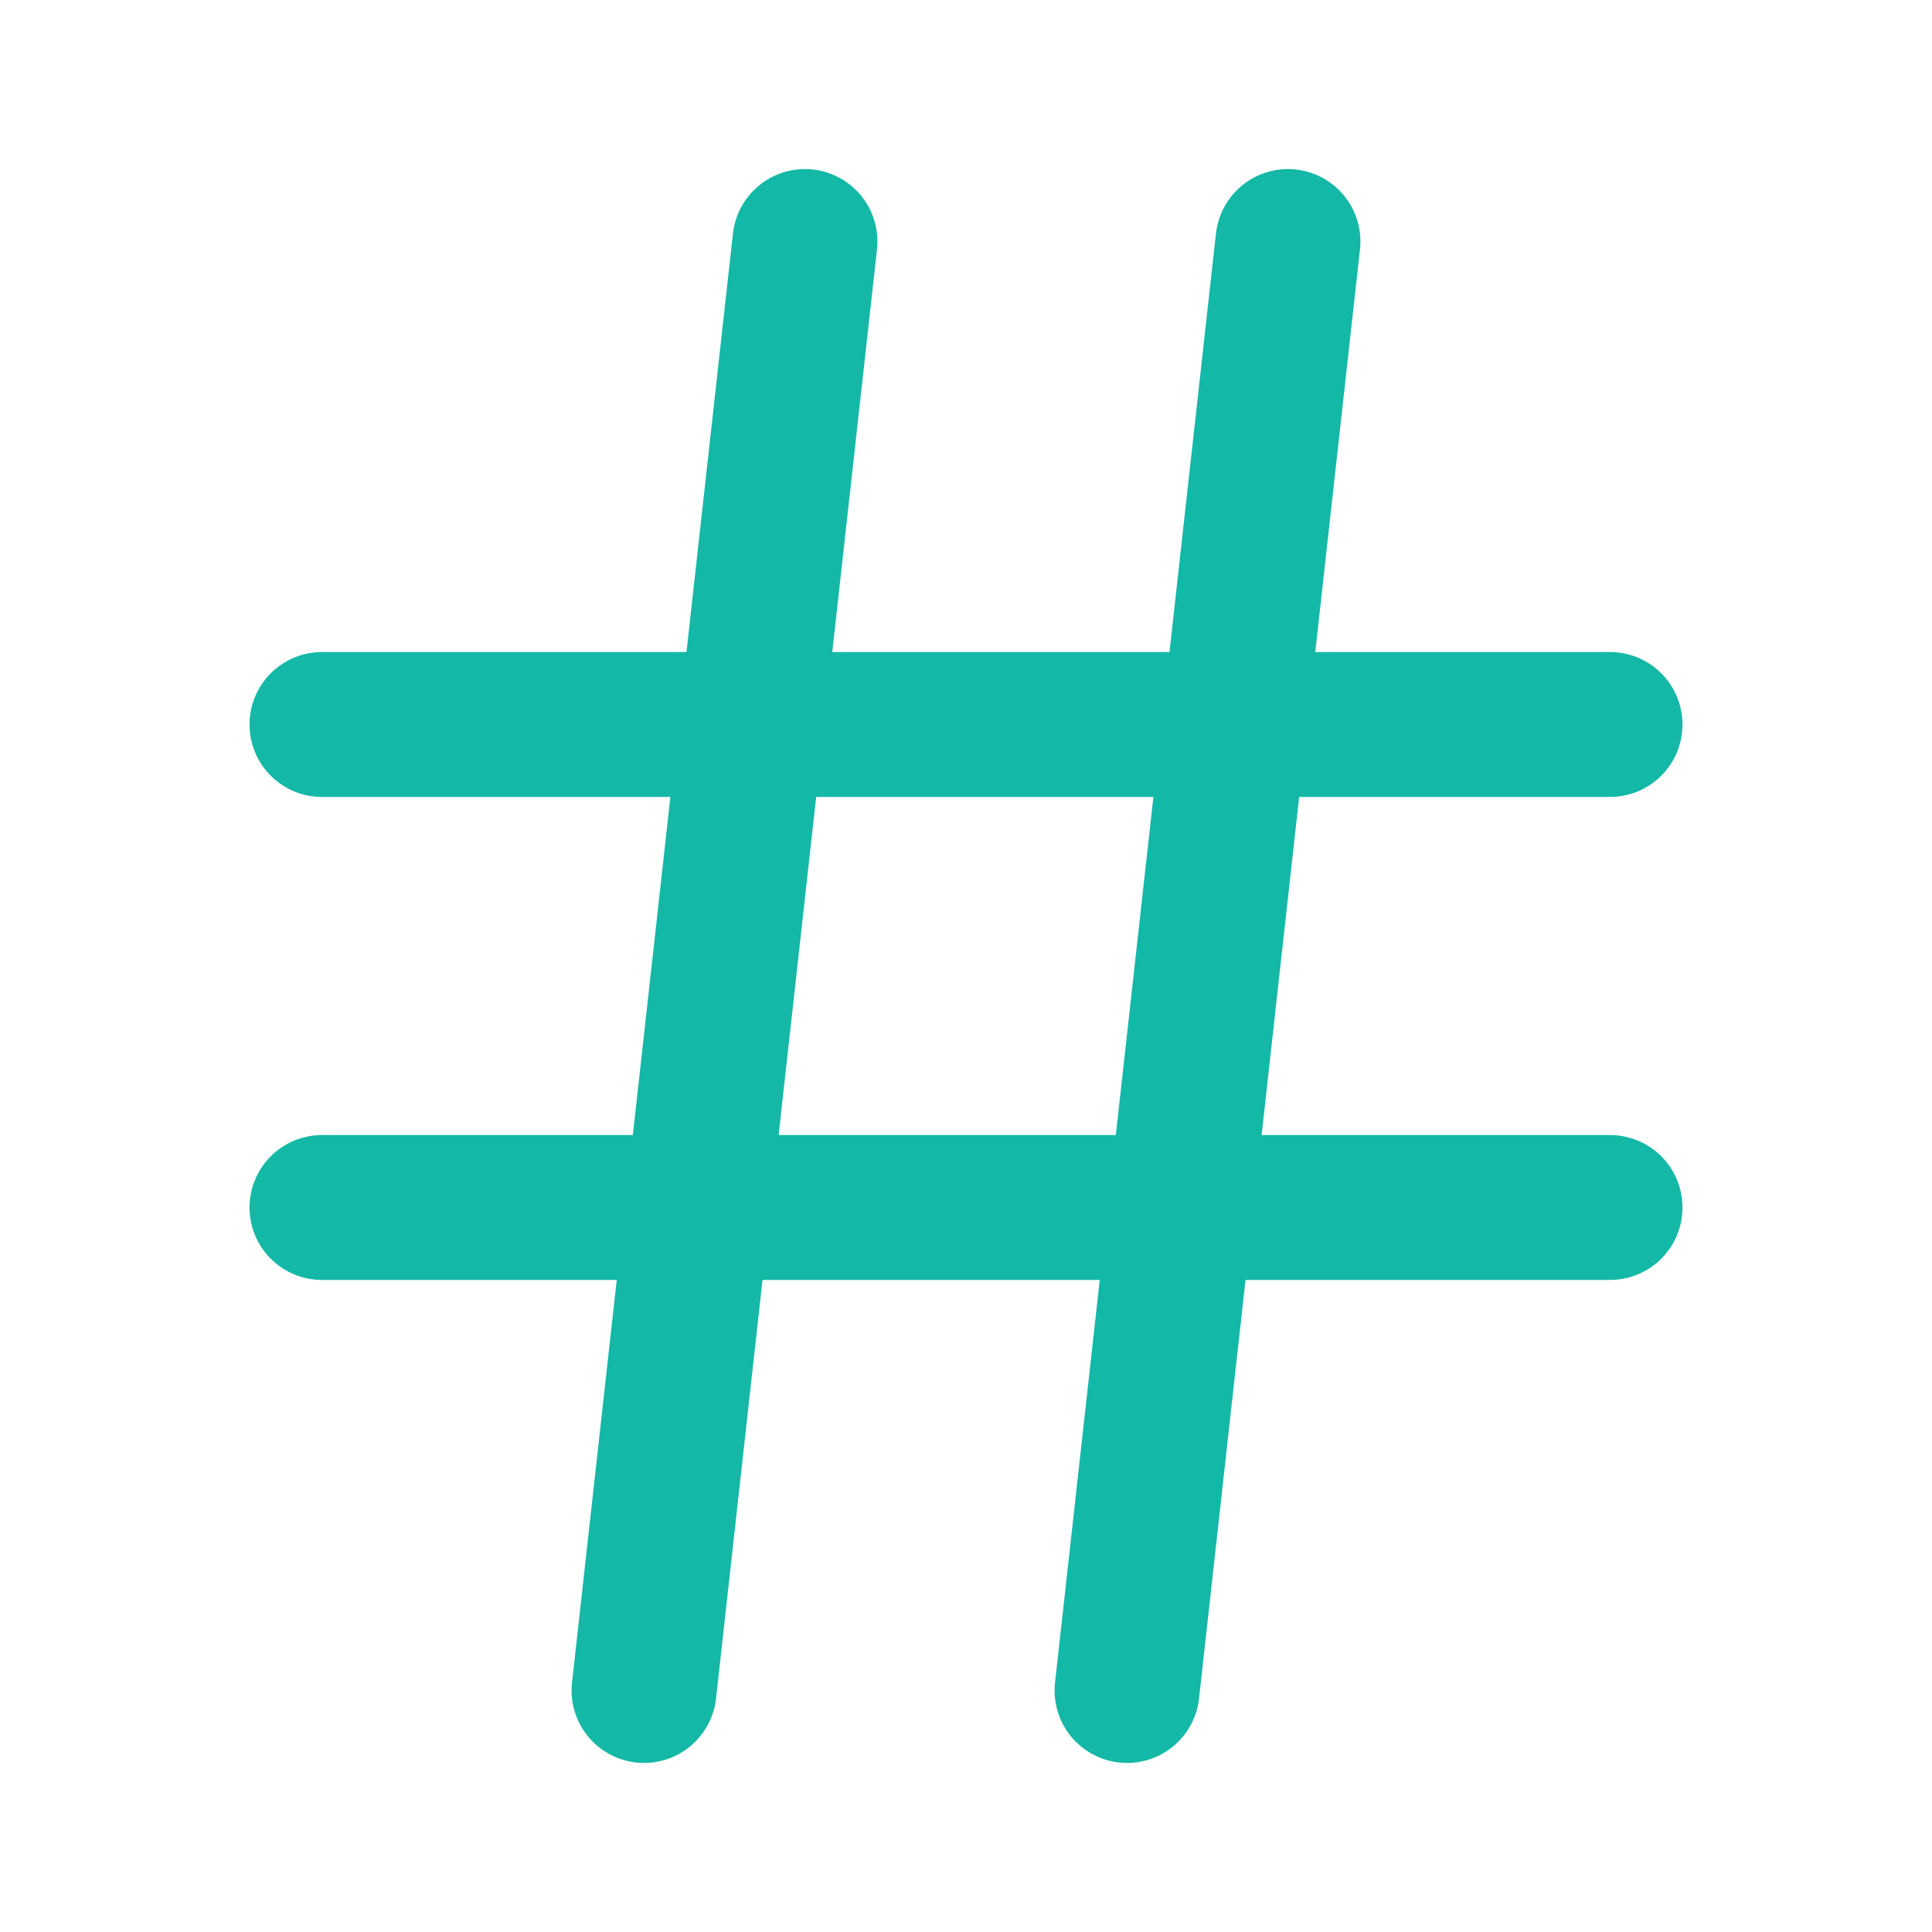
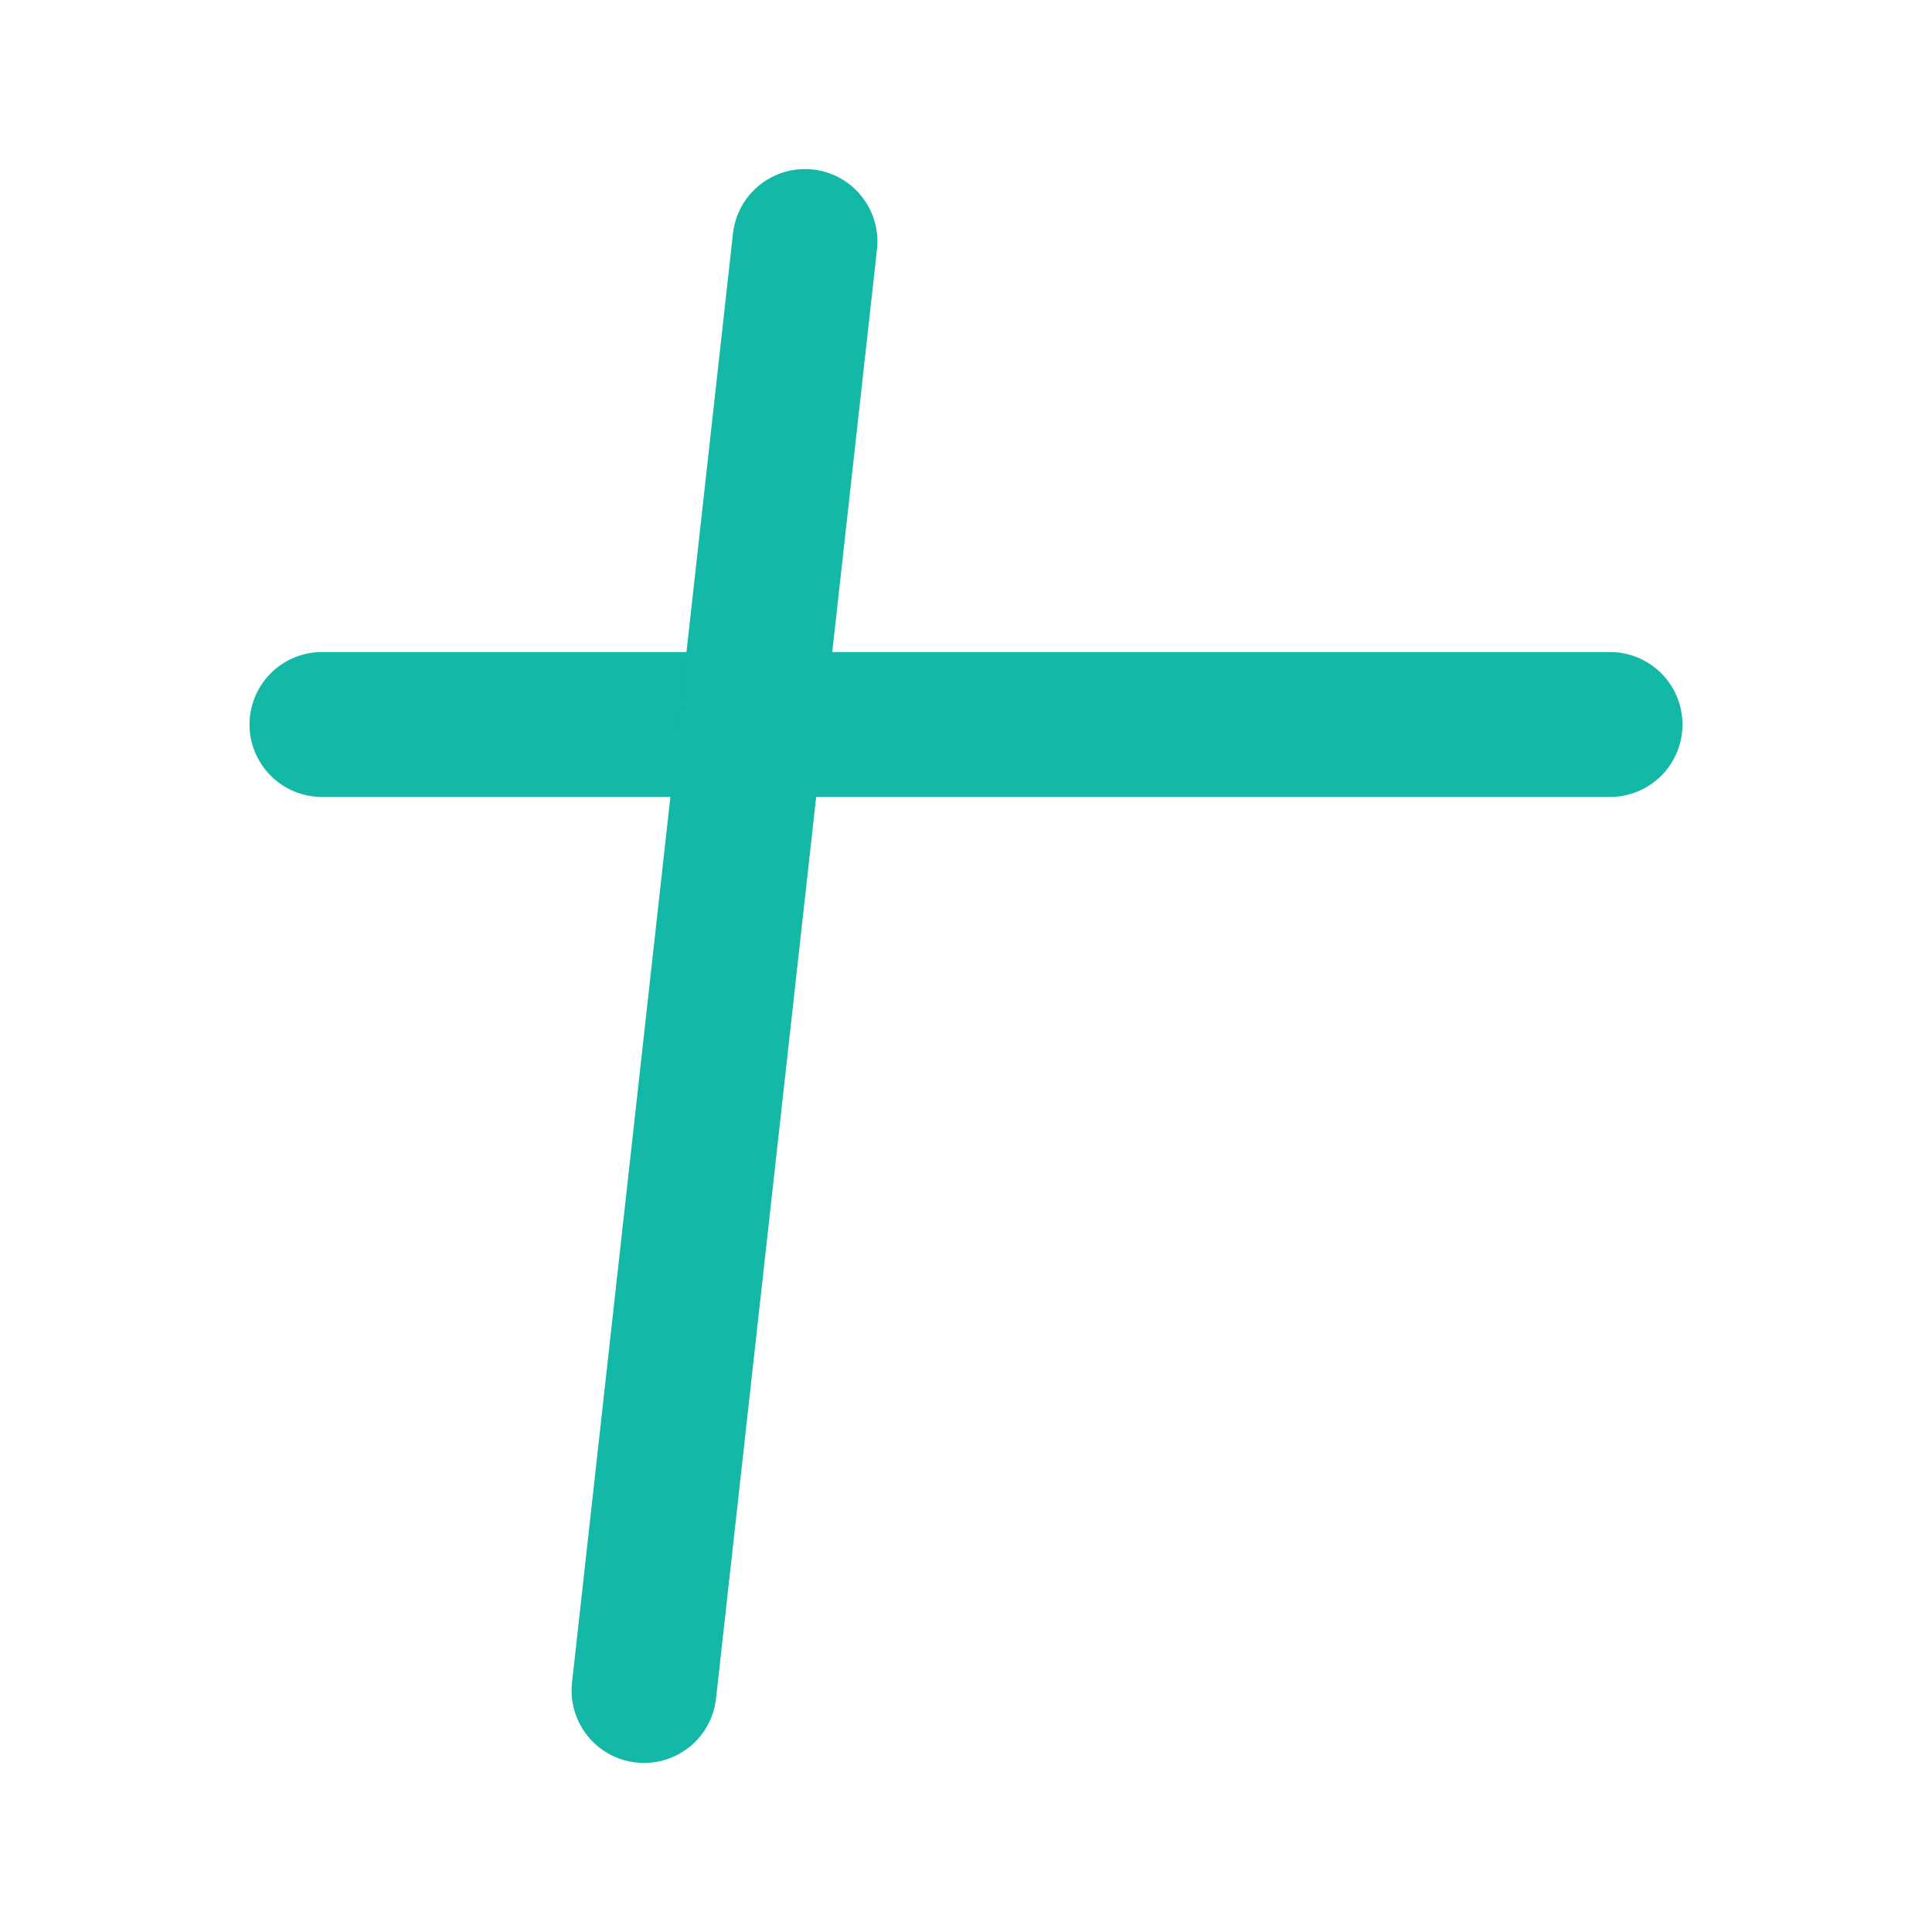
<svg xmlns="http://www.w3.org/2000/svg" width="20" height="20" viewBox="0 0 20 20" fill="none">
  <path d="M3.333 7.5H16.667" stroke="#14B8A6" stroke-width="1.5" stroke-linecap="round" stroke-linejoin="round" />
-   <path d="M3.333 12.5H16.667" stroke="#14B8A6" stroke-width="1.5" stroke-linecap="round" stroke-linejoin="round" />
  <path d="M8.333 2.5L6.667 17.5" stroke="#14B8A6" stroke-width="1.5" stroke-linecap="round" stroke-linejoin="round" />
-   <path d="M13.333 2.5L11.667 17.5" stroke="#14B8A6" stroke-width="1.5" stroke-linecap="round" stroke-linejoin="round" />
</svg>